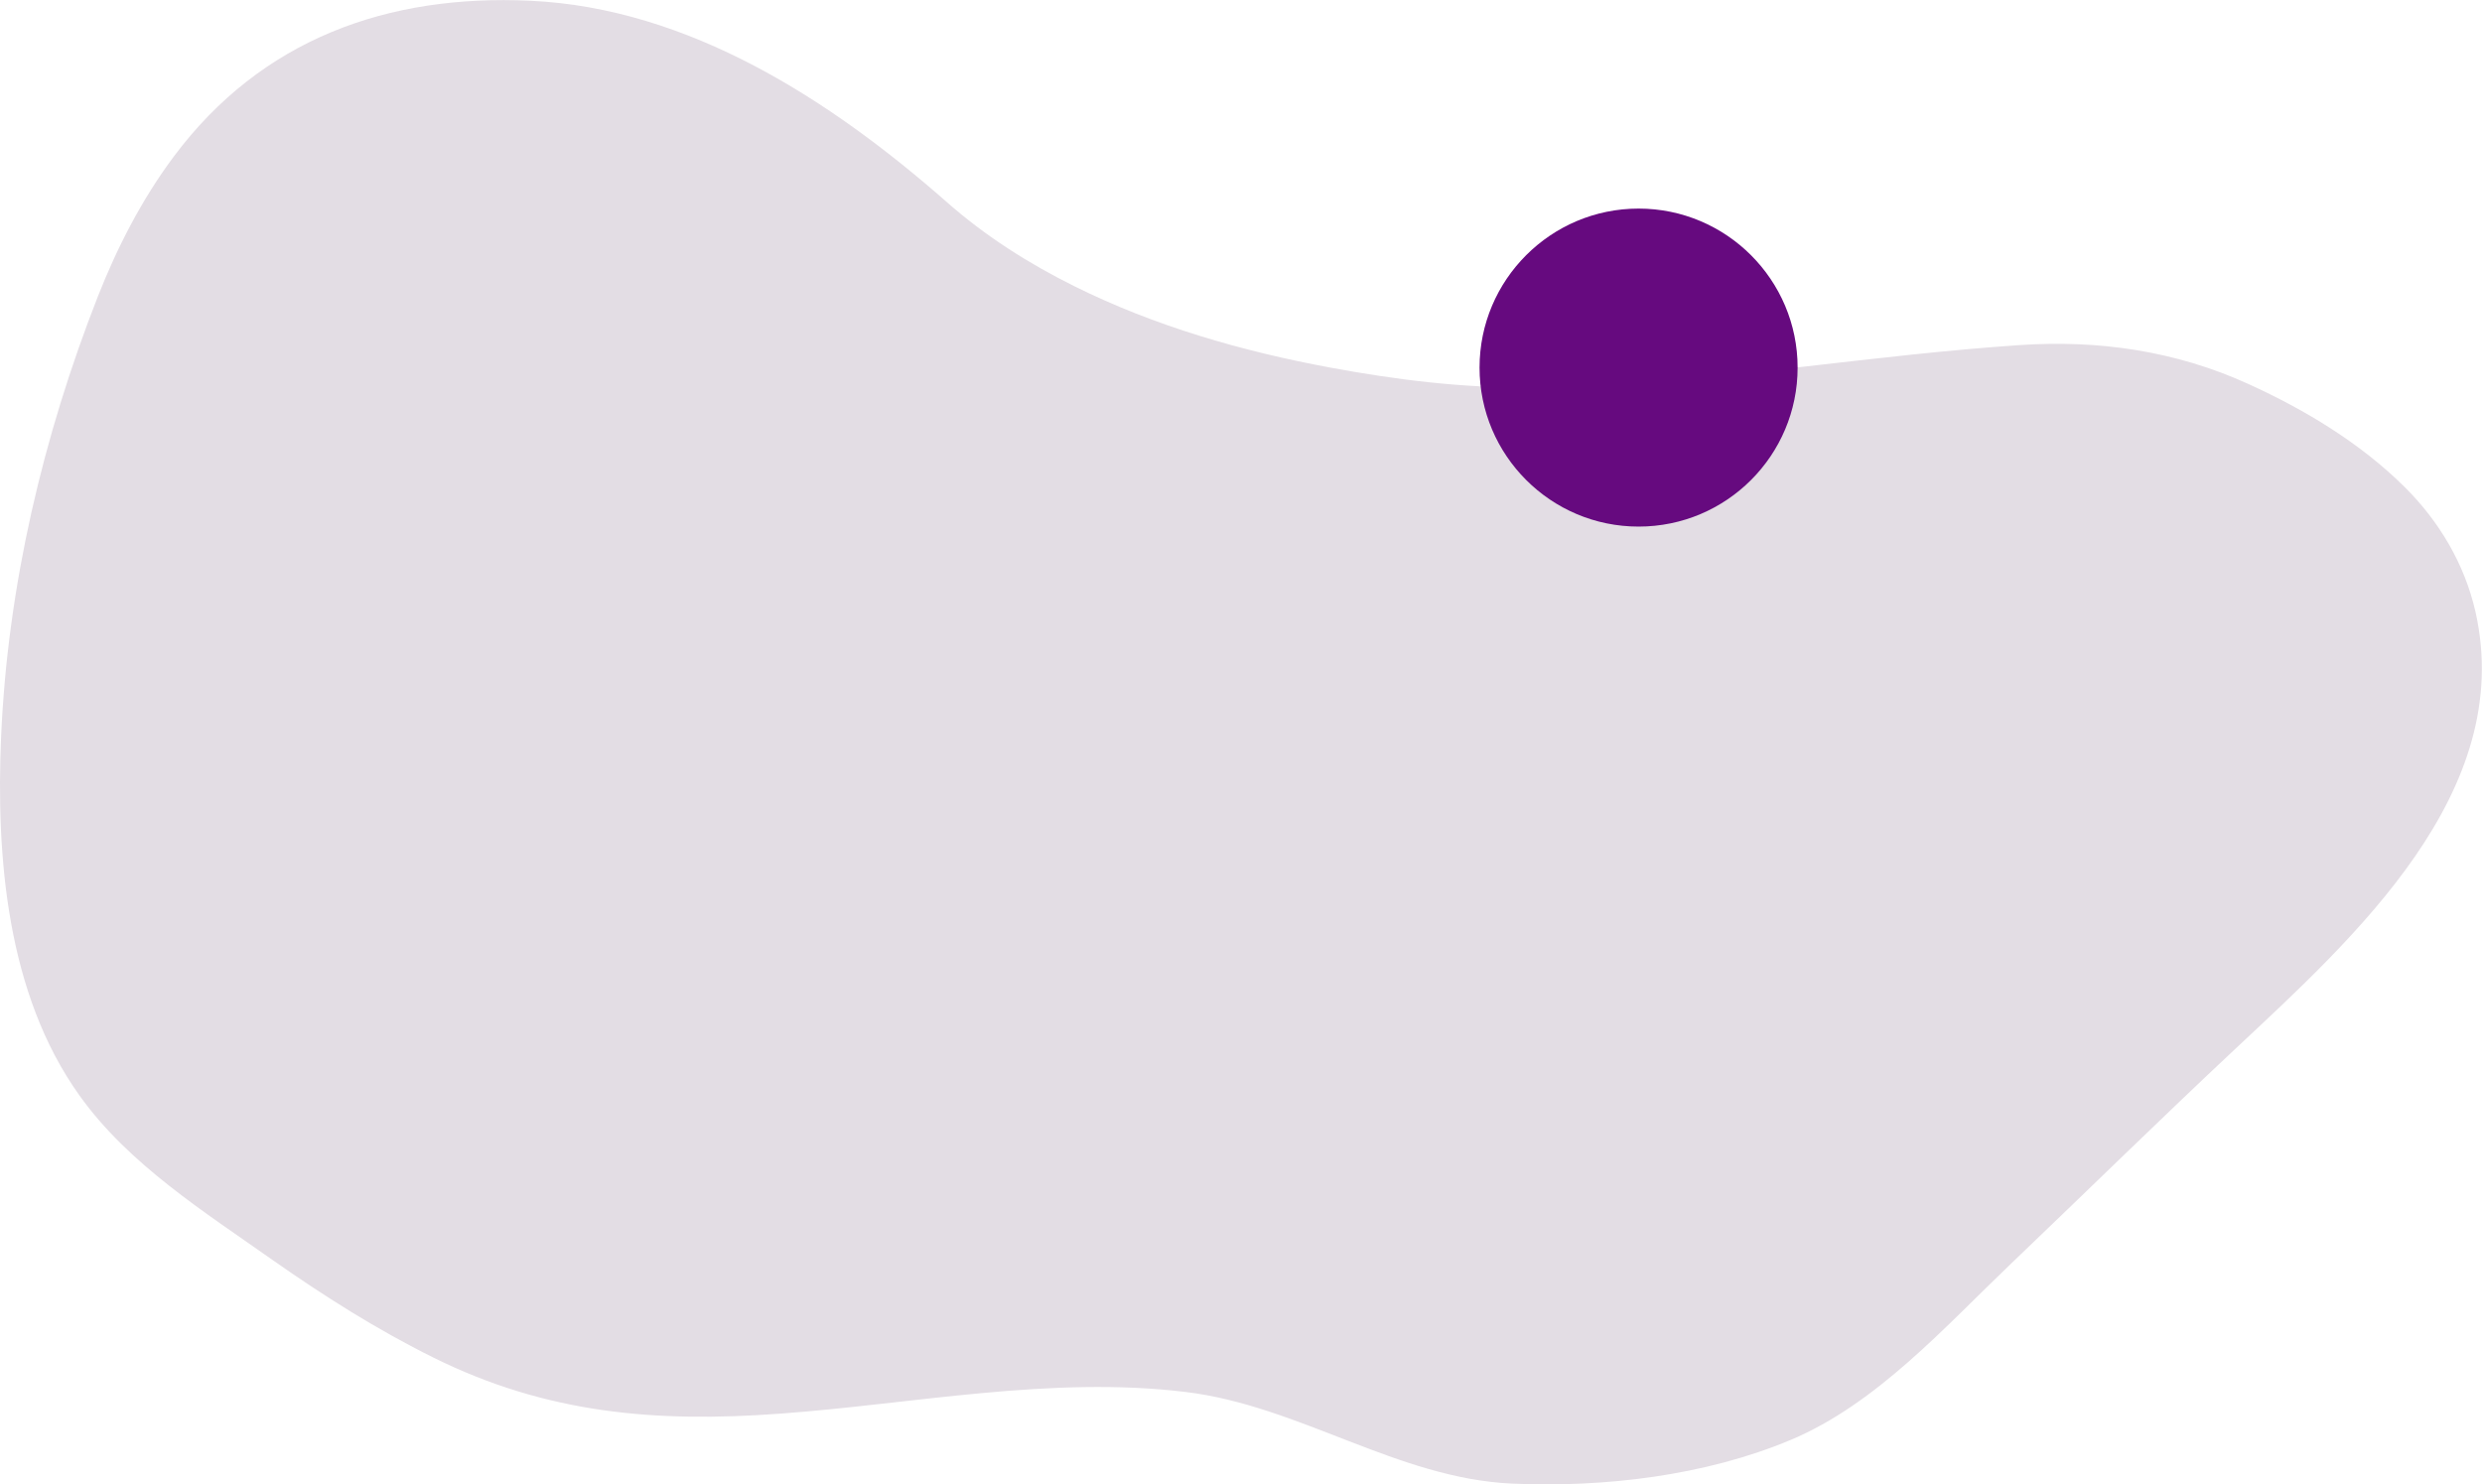
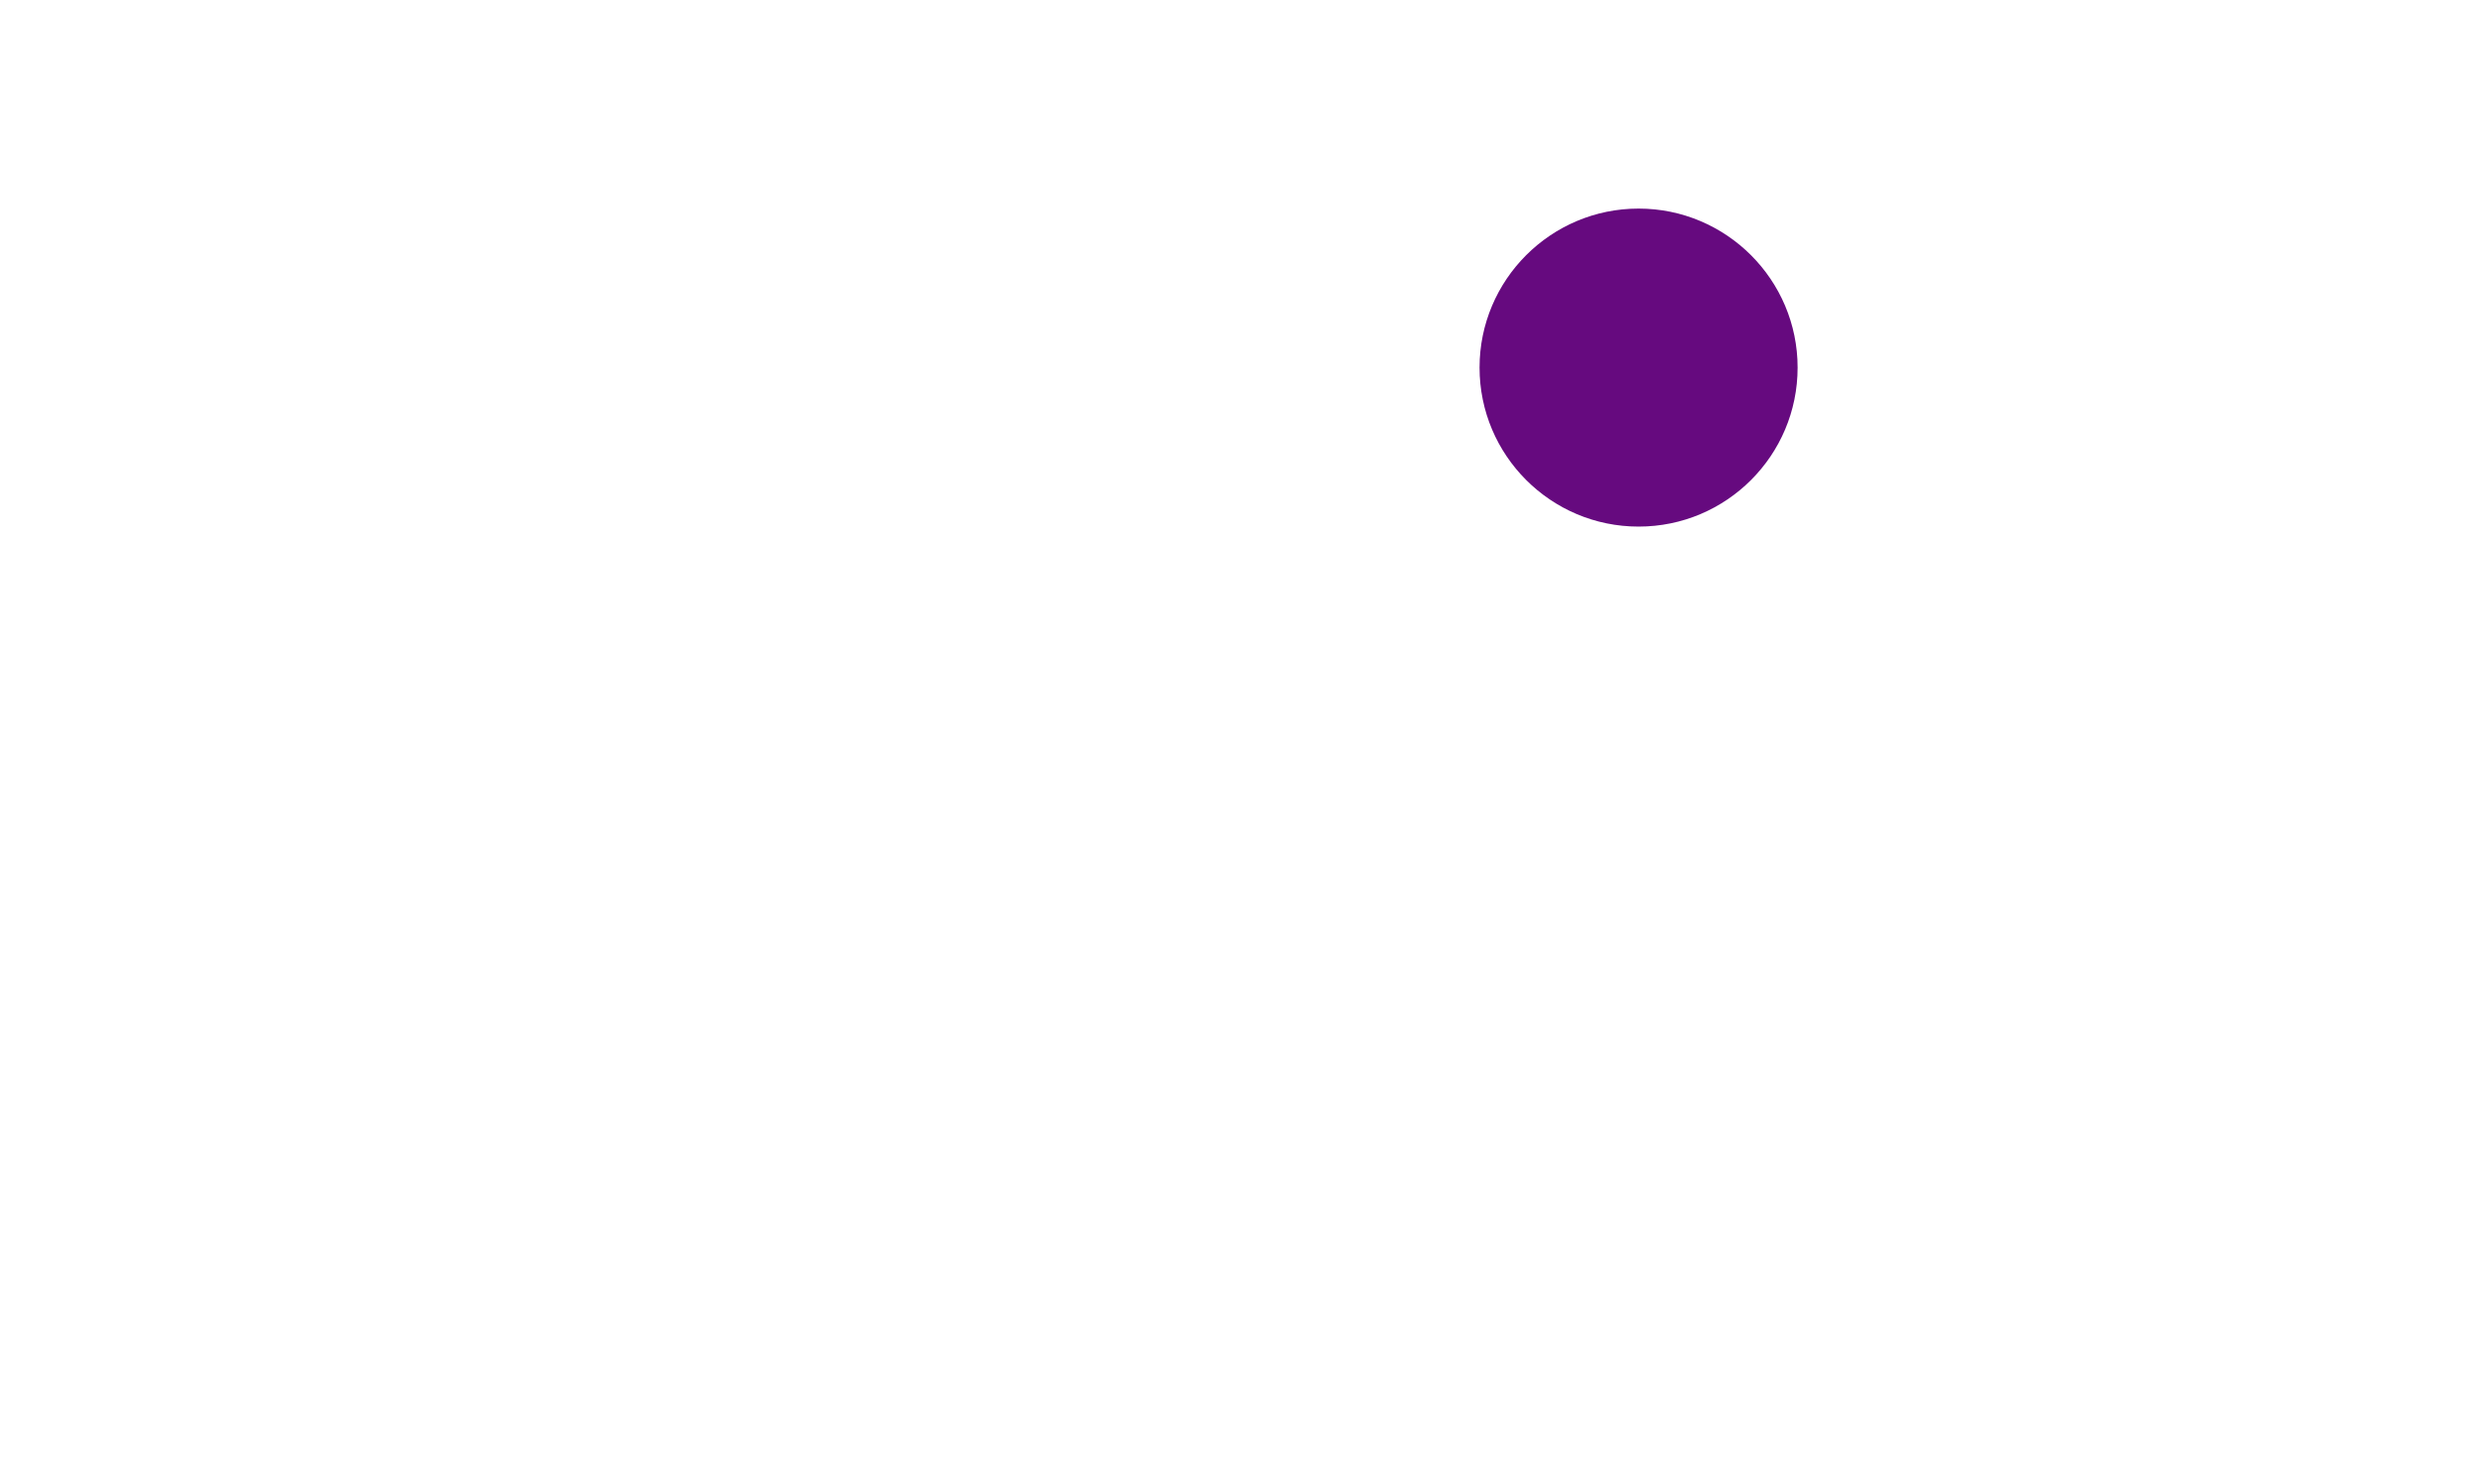
<svg xmlns="http://www.w3.org/2000/svg" id="Ebene_2" viewBox="0 0 132.66 79.34">
  <g id="Ebene_1-2">
-     <path d="M85.13,20.61c-1.1.05-2.2.09-3.3.1-3.63.04-7.17-.4-10.73-1.06-4.7-.87-9.37-2.21-13.66-4.34-2.46-1.22-4.79-2.7-6.85-4.52C44.4,5.35,36.83.44,28.36.04c-7.64-.36-14.39,2.05-19.08,8.34-1.7,2.28-3.01,4.83-4.05,7.47C2.3,23.32.41,31.34.06,39.37c-.28,6.44.31,13.76,4.18,19.18,2.62,3.68,6.69,6.24,10.32,8.8,2.75,1.93,5.61,3.74,8.62,5.23,6.04,2.99,11.86,3.48,18.53,2.99,7.1-.52,14.47-2.03,21.65-1.16,6.08.73,11.33,4.62,17.45,4.9,4.93.22,10.34-.42,14.91-2.34,4.59-1.93,8.24-6.05,11.77-9.42,4.03-3.85,8-7.75,12.07-11.56,6.23-5.84,14.93-13.65,12.75-23.29-.58-2.55-1.94-4.84-3.79-6.67-2.37-2.35-5.31-4.12-8.34-5.5-3.88-1.77-8.01-2.37-12.25-2.08-7.6.51-15.2,1.8-22.81,2.18" style="fill:#e3dde4;" />
    <path d="M87.58,28.15c4.7,0,8.5-3.81,8.5-8.5s-3.81-8.5-8.5-8.5-8.5,3.81-8.5,8.5,3.81,8.5,8.5,8.5" style="fill:#660a7f;" />
  </g>
</svg>